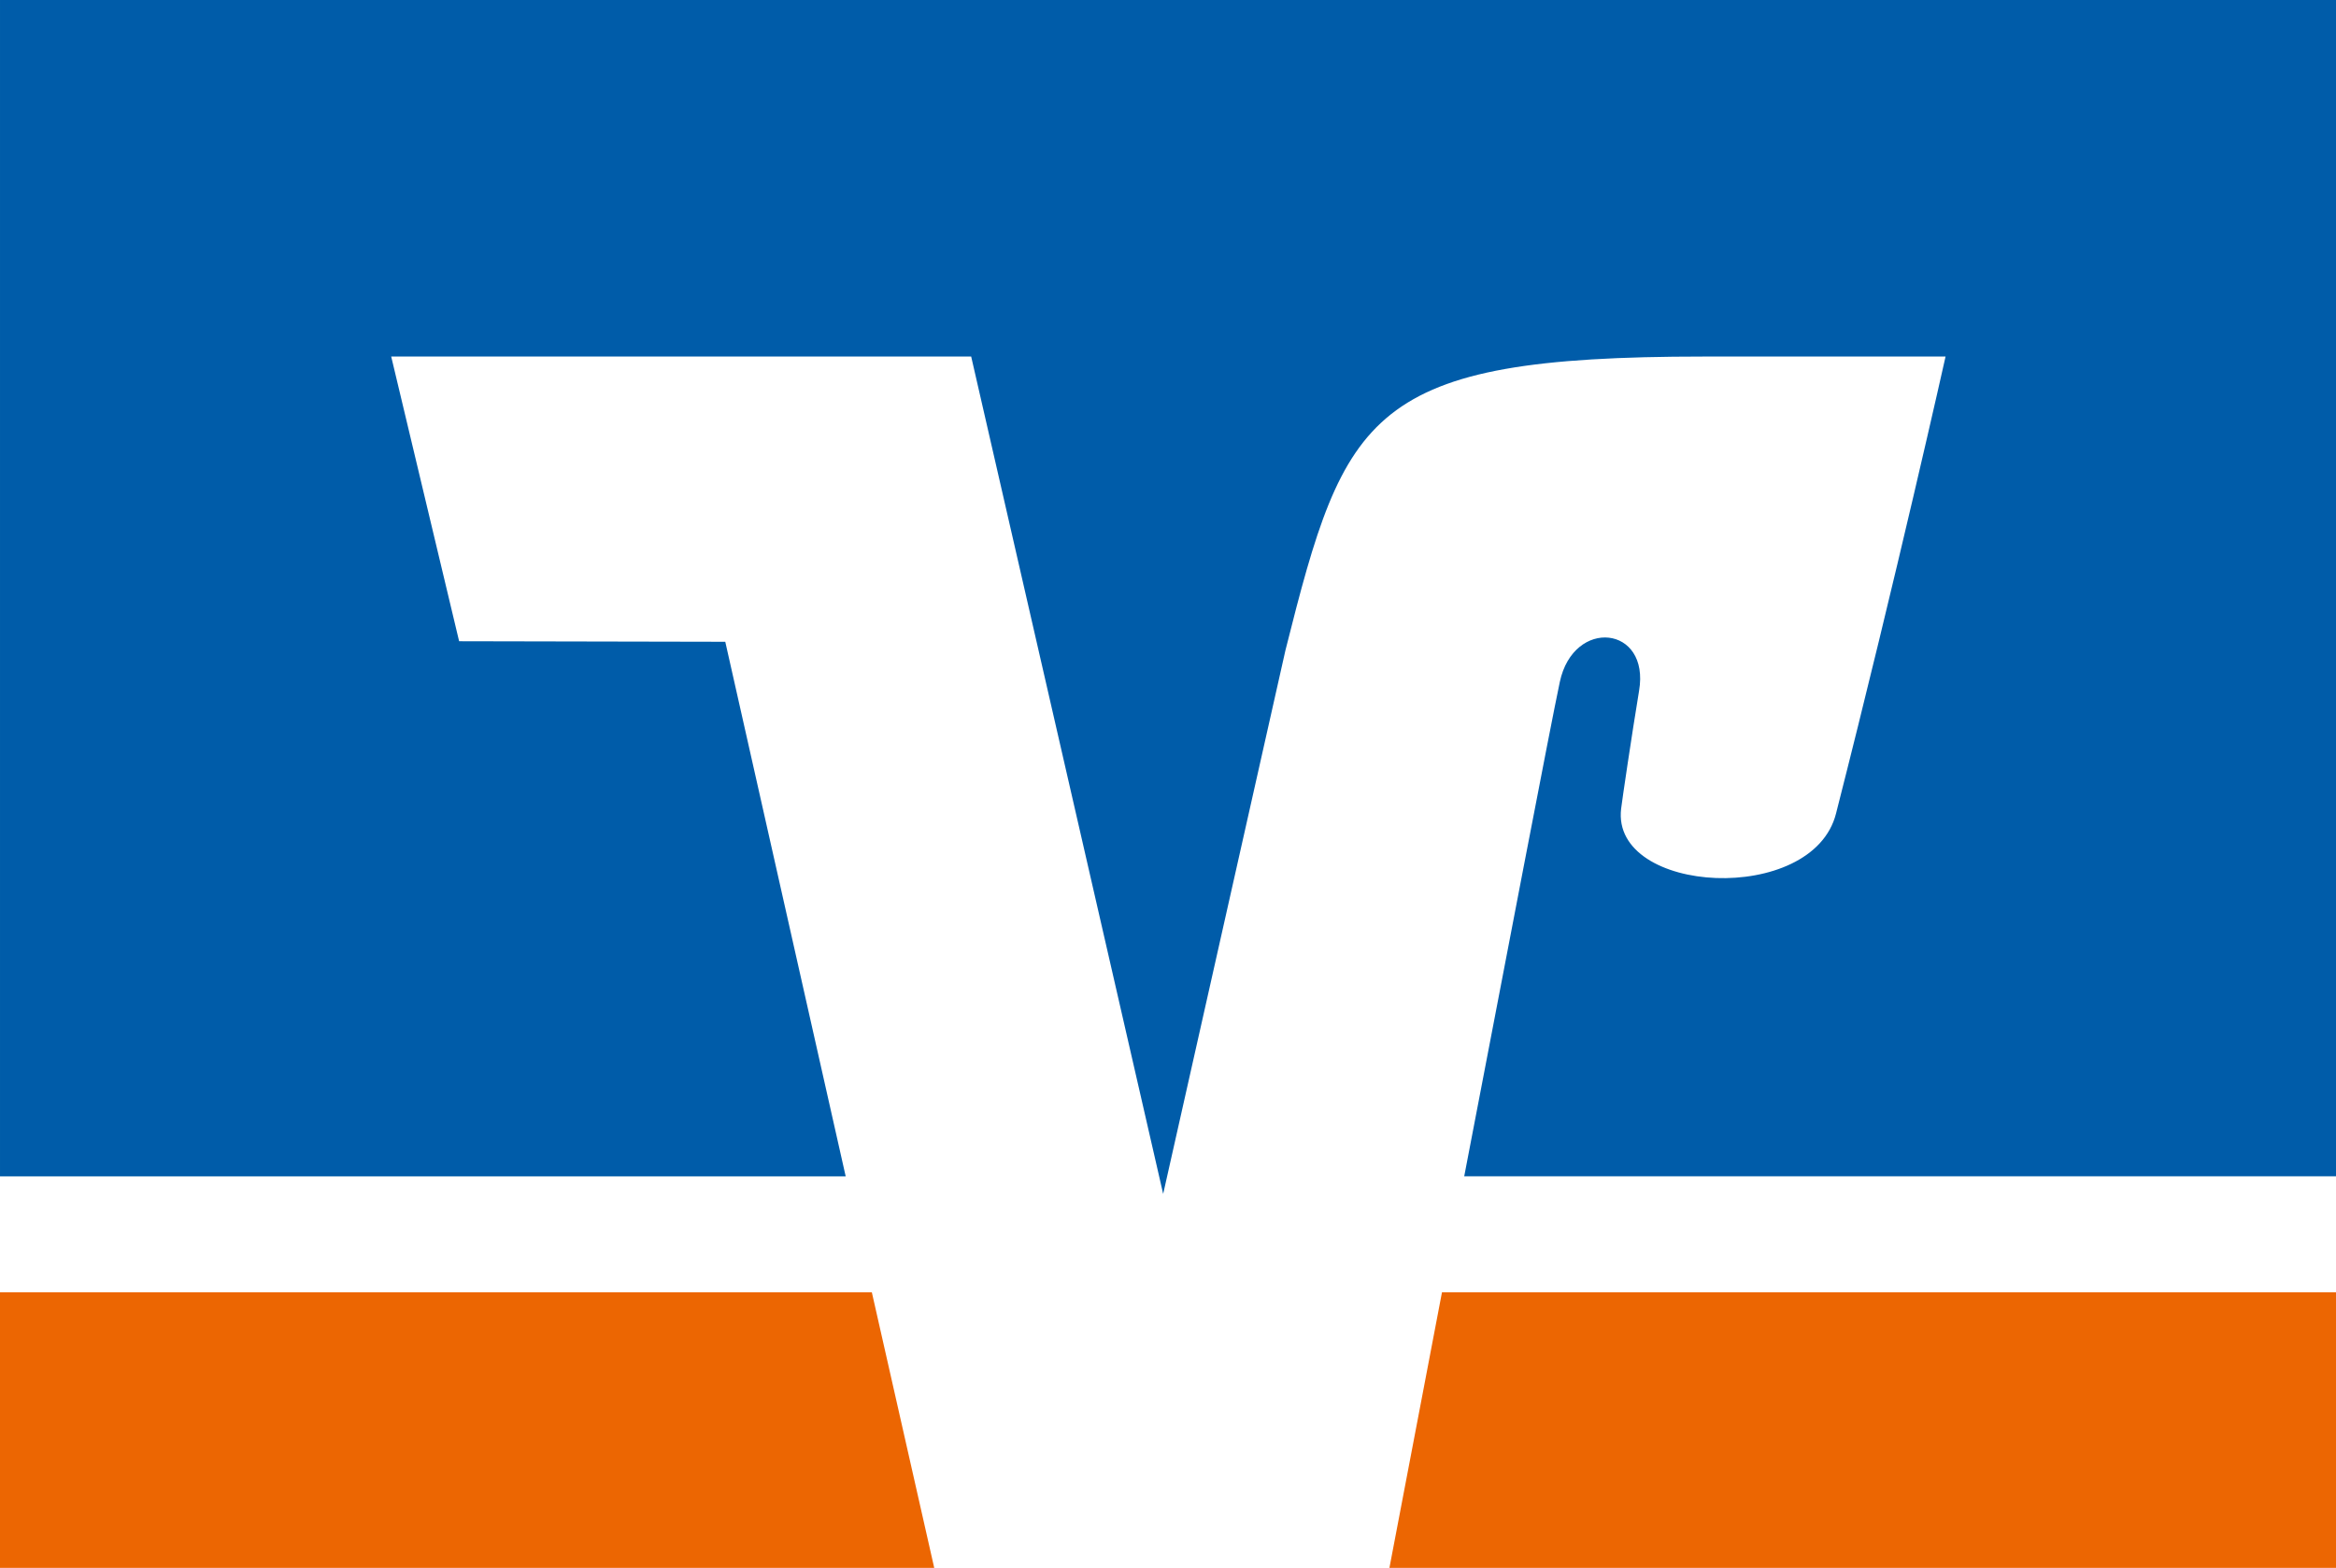
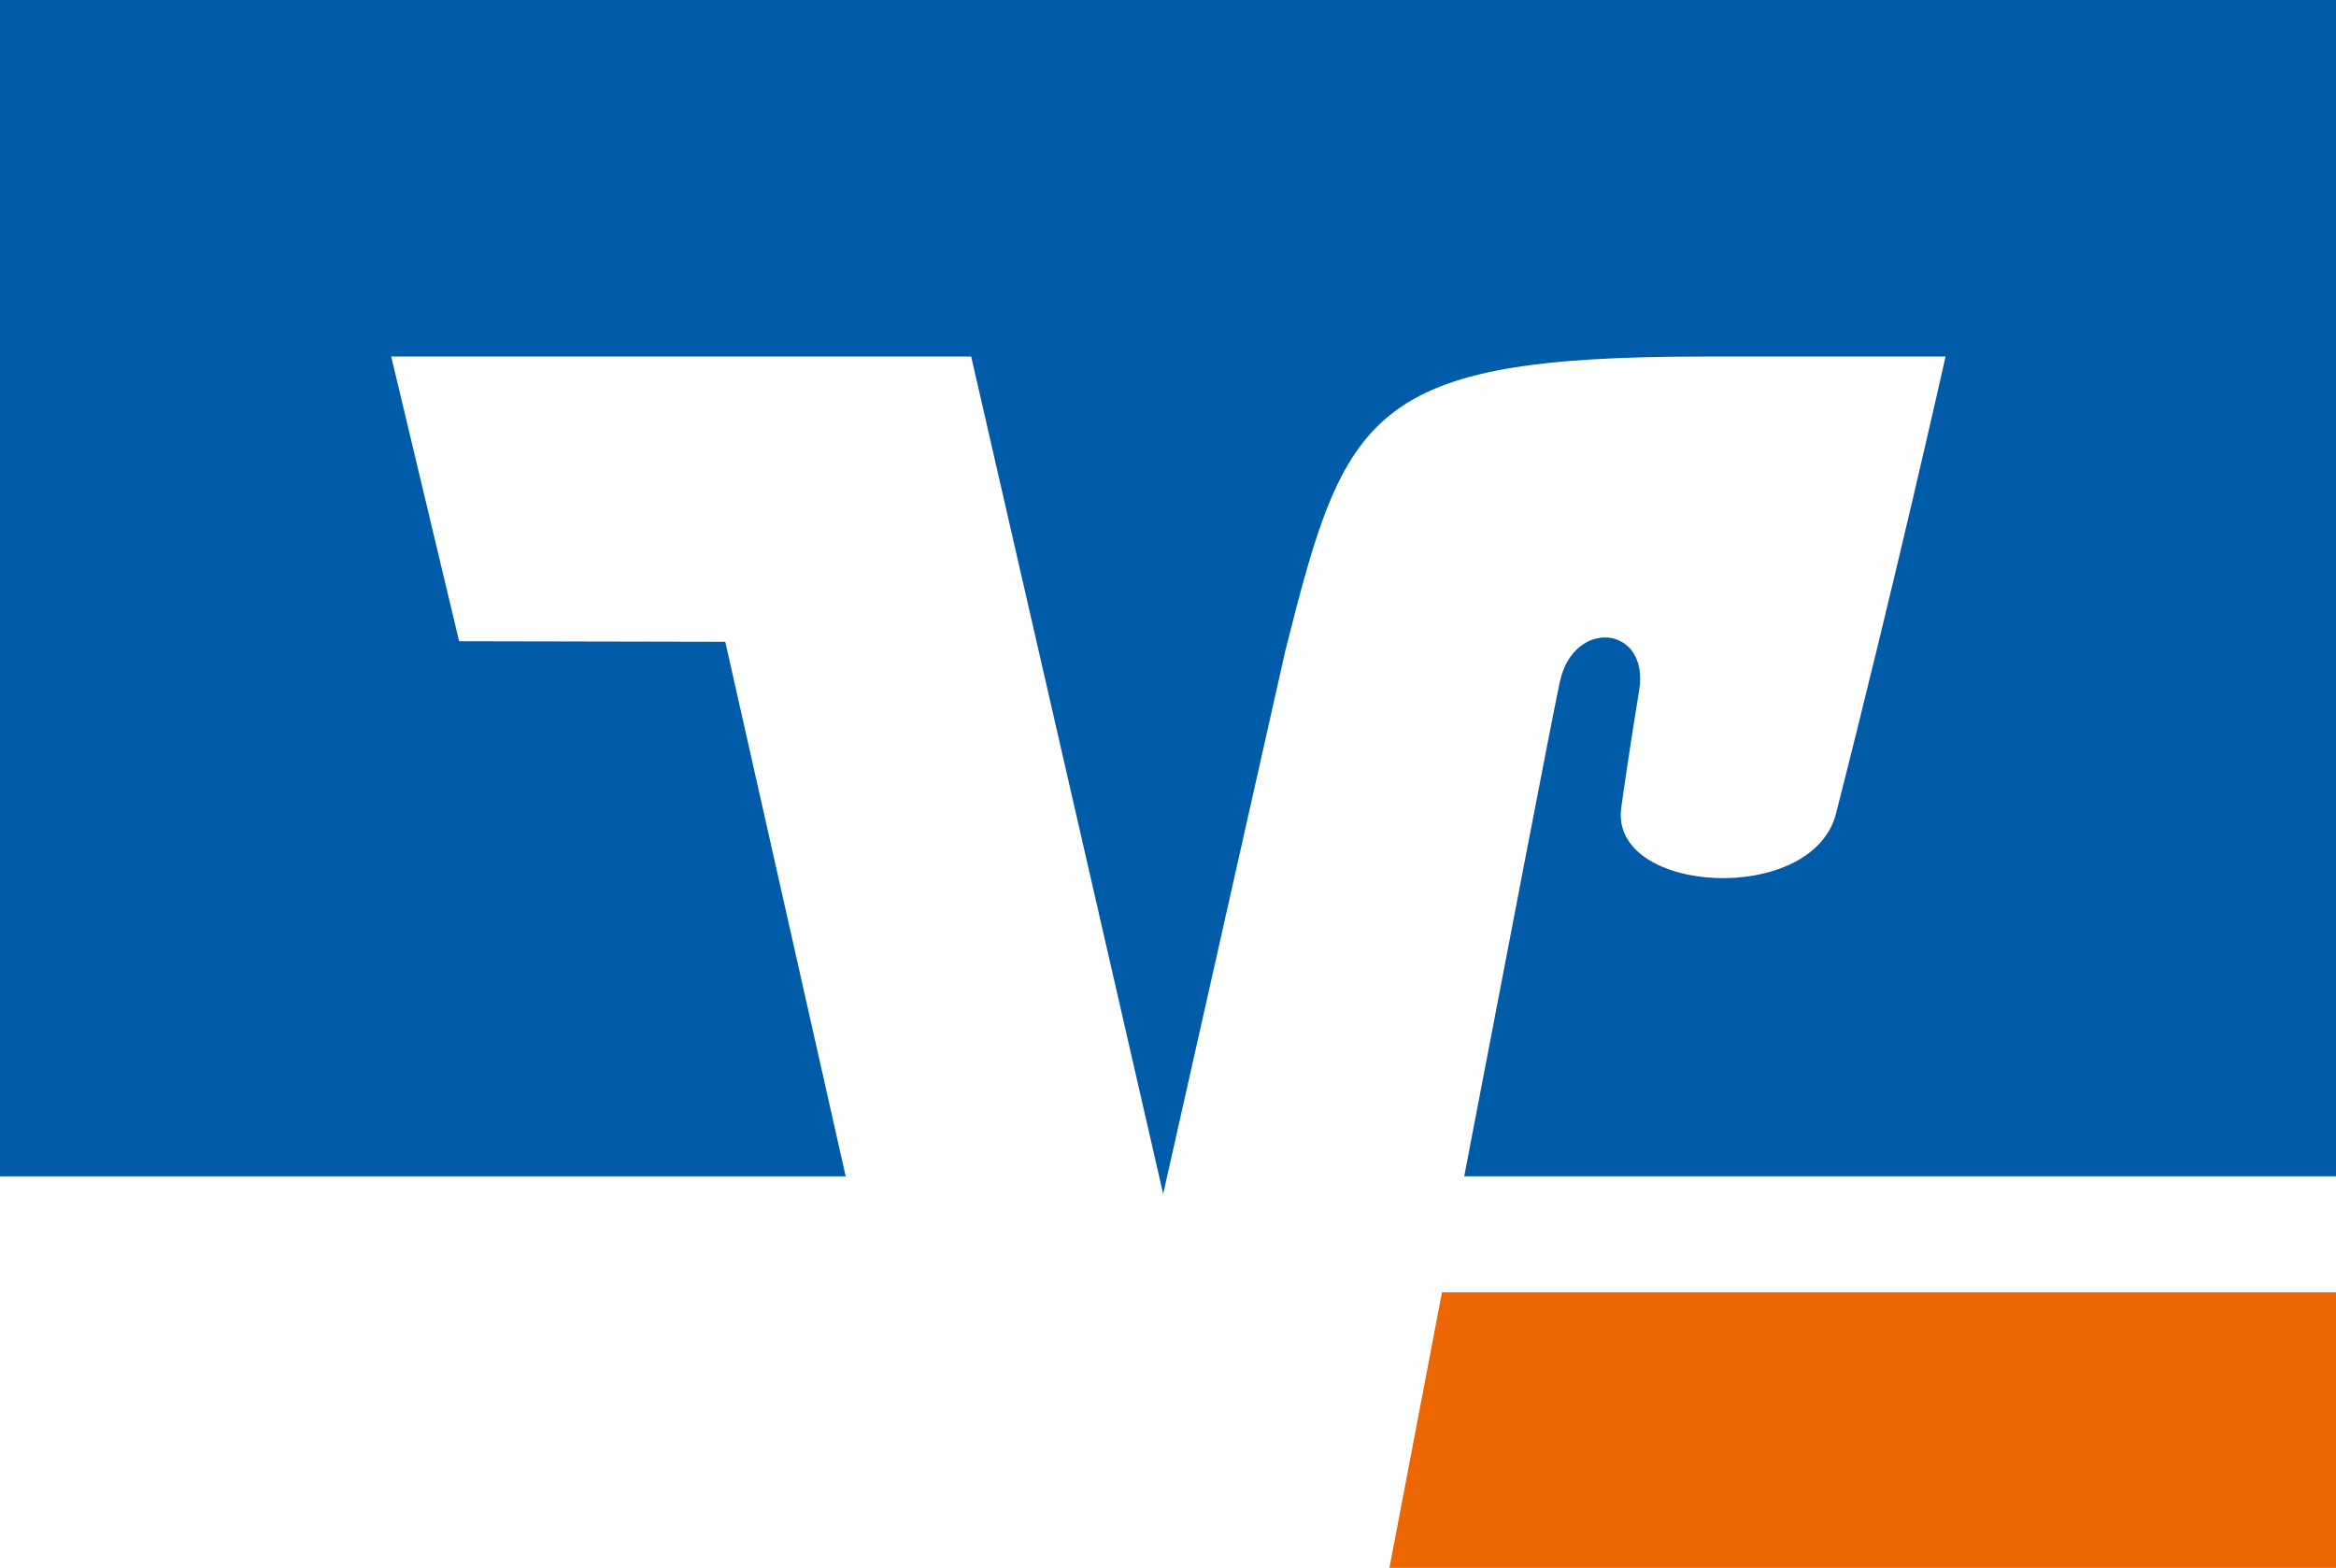
<svg xmlns="http://www.w3.org/2000/svg" enable-background="new 0 0 149 100" viewBox="0 0 149 100">
  <path d="m149 100v-17.579h-57.024c-1.537 8.073-2.846 14.911-3.353 17.579h60.01z" fill="#ec6602" />
-   <path d="m0 82.421v17.579h59.589l-3.98-17.579z" fill="#ec6602" />
  <path d="m29.285 40.899-4.332-18.158h36.993l12.246 53.408 7.799-34.672c3.809-15.167 5.249-18.736 26.683-18.736h15.422s-3.12 13.977-6.985 29.14c-1.48 5.899-14.363 5.187-13.709-.3.068-.567.666-4.625 1.144-7.517.712-4.172-4.179-4.684-5.055-.567-.626 2.947-3.45 17.763-6.097 31.529h55.606v-75.026h-149v75.027h53.941l-7.68-34.094z" fill="#005ca9" />
</svg>